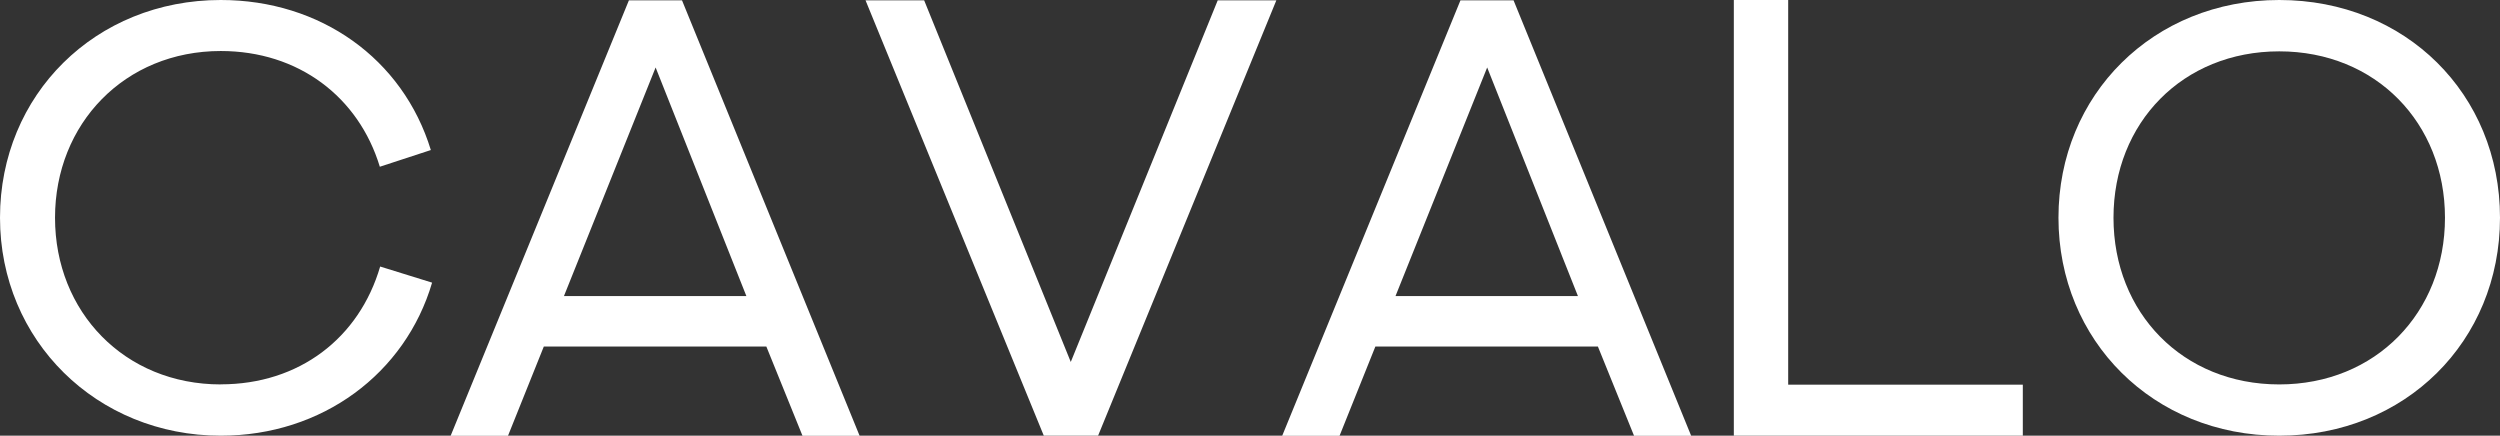
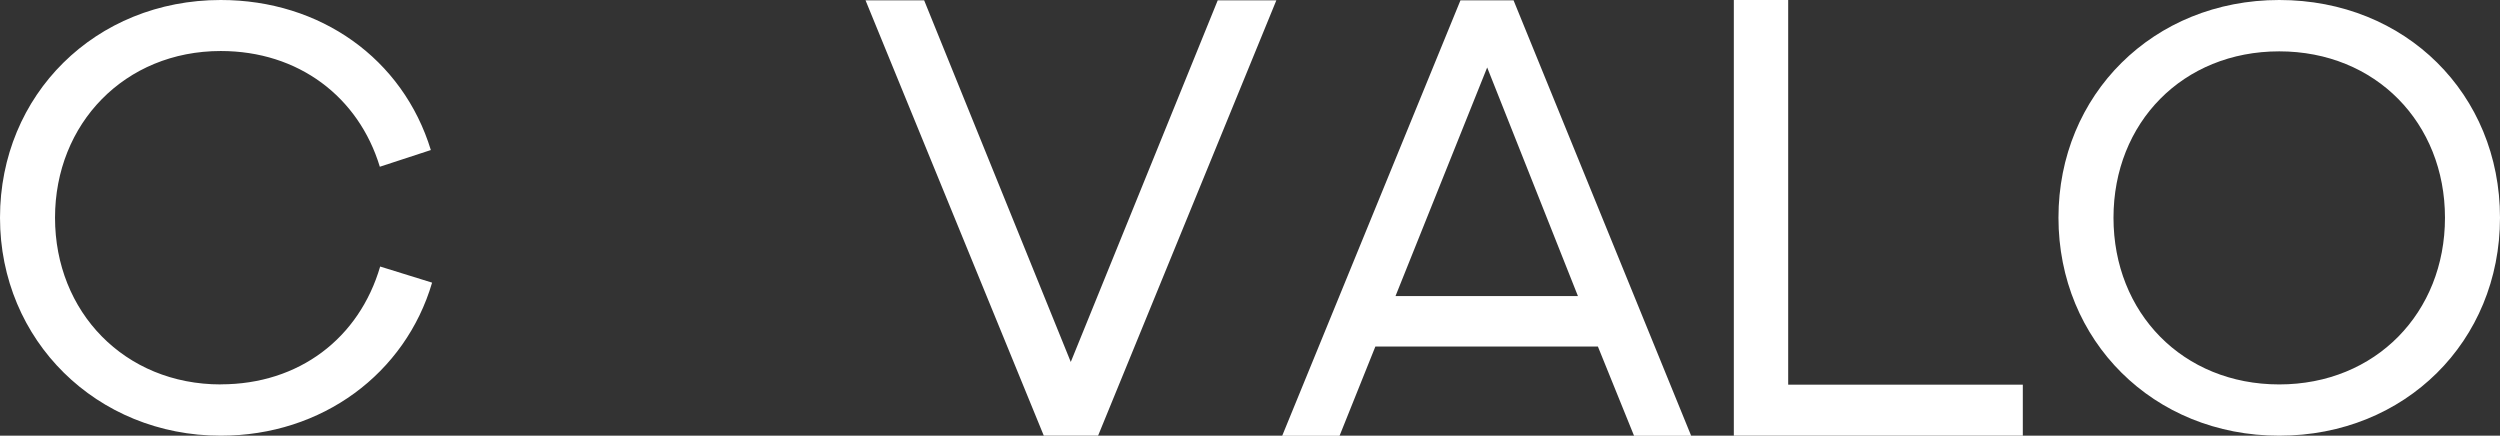
<svg xmlns="http://www.w3.org/2000/svg" id="Layer_1" version="1.1" viewBox="0 0 299.41 52.18">
  <rect x="0" y="0" width="299.41" height="52.18" fill="#333333" stroke="none" />
  <defs>
    <style>
      .st0 {
        fill: #fff;
      }
    </style>
  </defs>
  <path class="st0" d="M26.44,46.04c-11.53,0-19.85-8.69-19.85-19.96S14.94,6.11,26.44,6.11c9.31,0,16.51,5.49,19.05,13.86l6.11-2C48.25,7.02,38.36,0,26.44,0,11.42,0,0,11.35,0,26.07s11.6,26.11,26.44,26.11c12.15,0,22.11-7.45,25.31-18.33l-6.22-1.93c-2.51,8.58-9.71,14.11-19.09,14.11" />
-   <path class="st0" d="M75.32.04l-21.35,52.15h6.87l4.29-10.69h26.65l4.33,10.69h6.84L81.68.04h-6.36ZM67.54,35.46l10.98-27.38,10.87,27.38h-21.85Z" />
  <polygon class="st0" points="128.24 43.35 110.68 .04 103.66 .04 125.01 52.18 131.51 52.18 152.86 .04 145.84 .04 128.24 43.35" />
  <path class="st0" d="M174.91.04l-21.35,52.15h6.87l4.29-10.69h26.65l4.33,10.69h6.84L181.27.04h-6.36ZM167.13,35.46l10.98-27.38,10.87,27.38h-21.85,0Z" />
  <polygon class="st0" points="214.16 0 207.65 0 207.65 52.18 242.26 52.18 242.26 46.07 214.16 46.07 214.16 0" />
  <path class="st0" d="M272.97,0C257.88,0,246.53,11.35,246.53,26.07s11.35,26.11,26.44,26.11,26.44-11.31,26.44-26.11S288.1,0,272.97,0M272.97,46.04c-11.56,0-19.85-8.58-19.85-19.96s8.29-19.93,19.85-19.93,19.85,8.58,19.85,19.93-8.29,19.96-19.85,19.96" />
</svg>